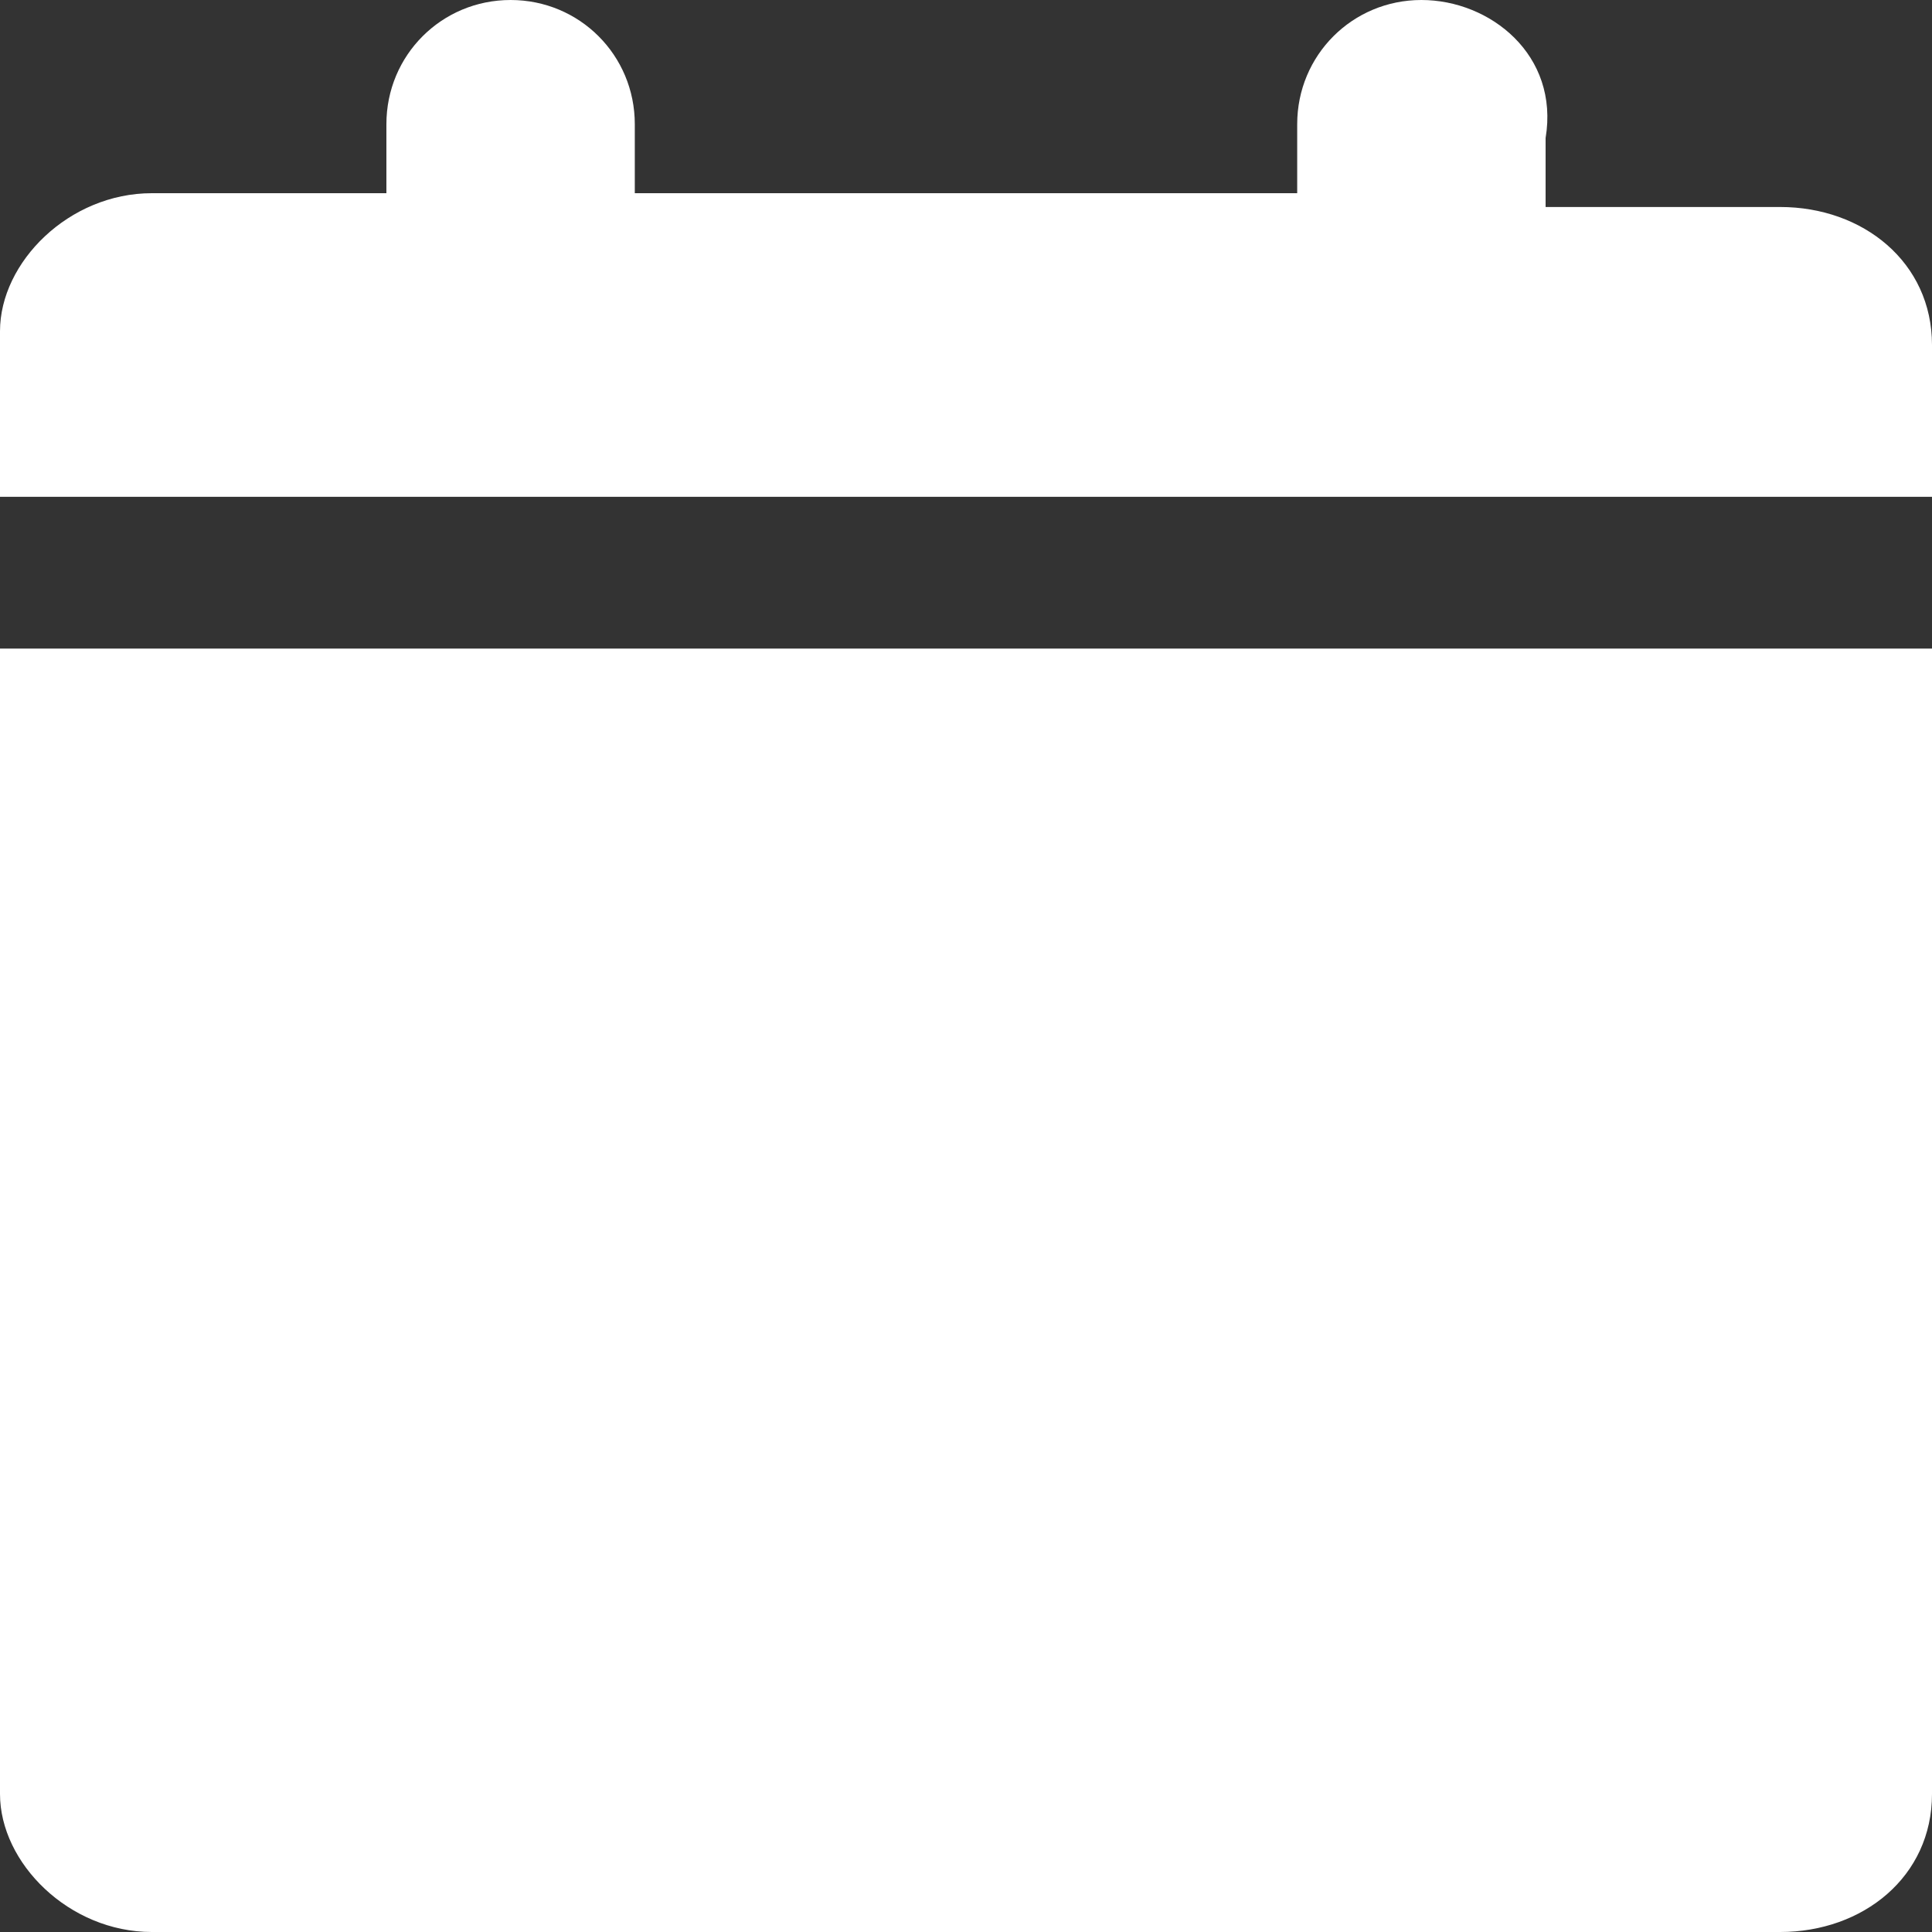
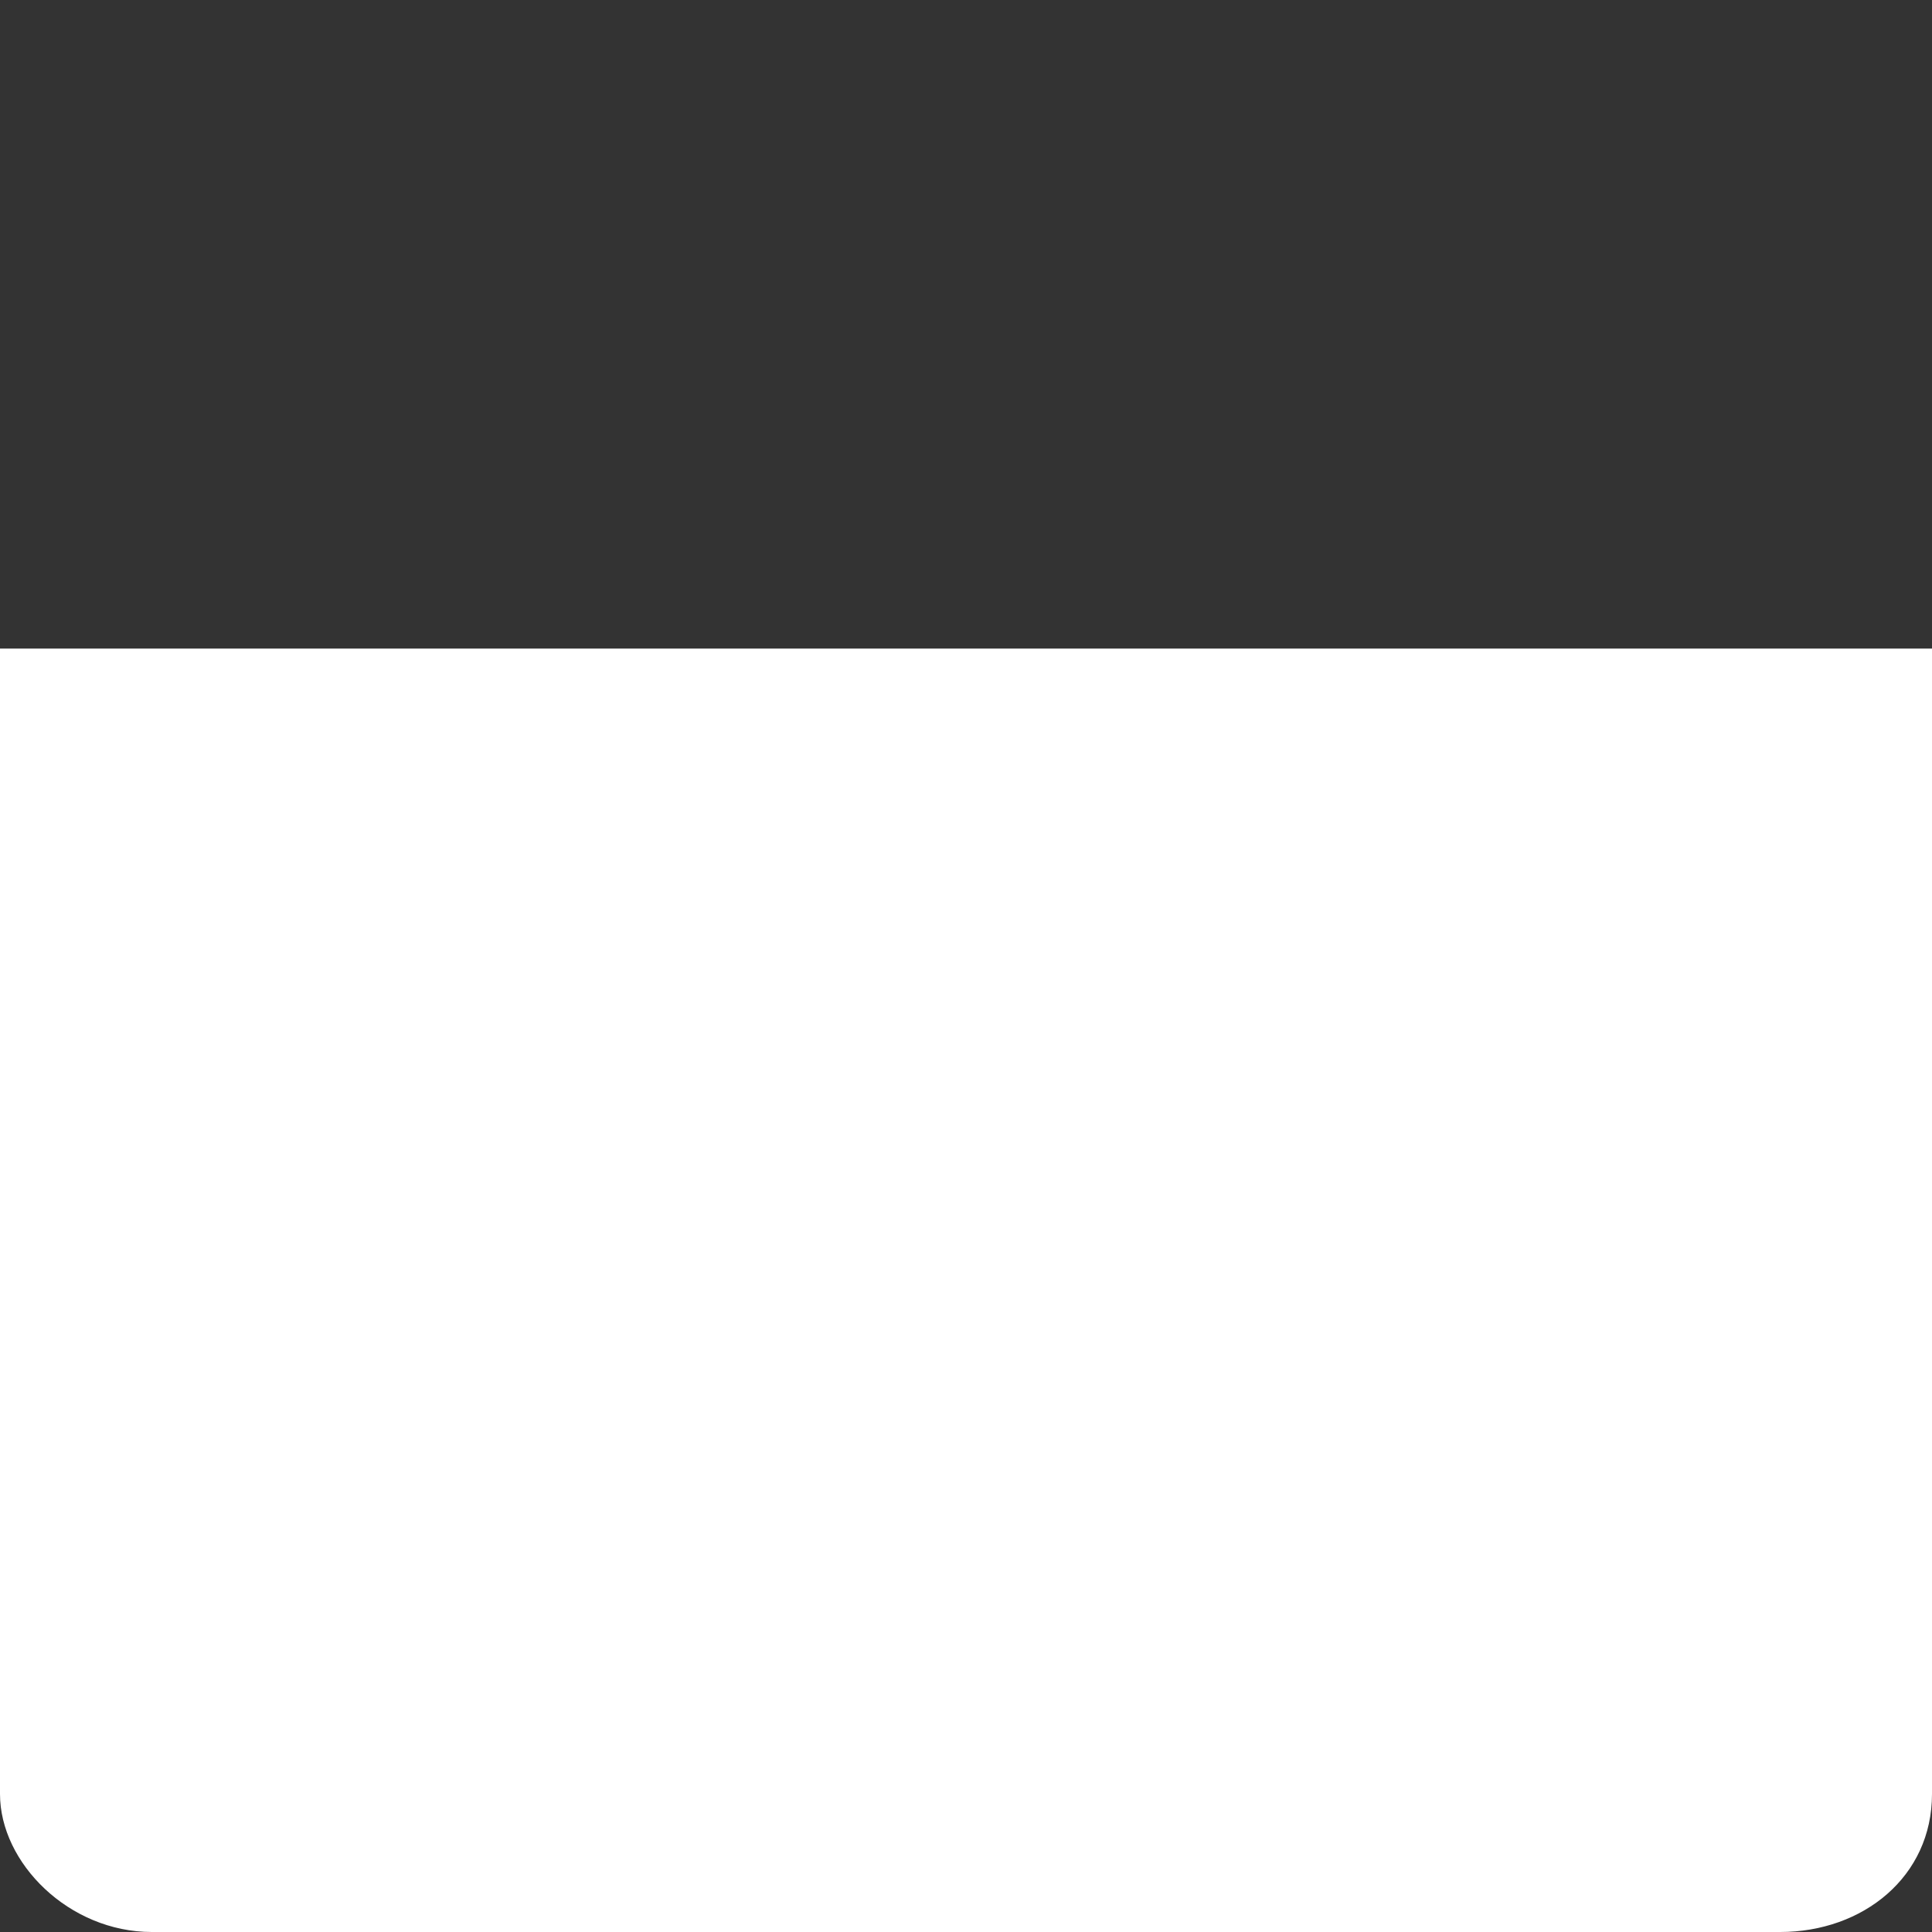
<svg xmlns="http://www.w3.org/2000/svg" version="1.1" viewBox="0 0 14 14">
  <rect x="0" y="0" width="14" height="14" fill="#333333" stroke="none" />
  <defs>
    <style>
      .cls-1 {
        fill: #fff;
      }
    </style>
  </defs>
  <g>
    <g id="Layer_1">
-       <path class="cls-1" d="M14,2.5c0-.6-.5-1-1.1-1h-1.7v-.5C11.3.4,10.8,0,10.3,0s-.9.4-.9.9v.5h-4.8v-.5C4.6.4,4.2,0,3.7,0s-.9.4-.9.9v.5h-1.7c-.6,0-1.1.5-1.1,1v1.2h14v-1.2Z" />
      <path class="cls-1" d="M14,4.7v8.3c0,.6-.5,1-1.1,1H1.1c-.6,0-1.1-.5-1.1-1V4.7h14Z" />
    </g>
  </g>
</svg>